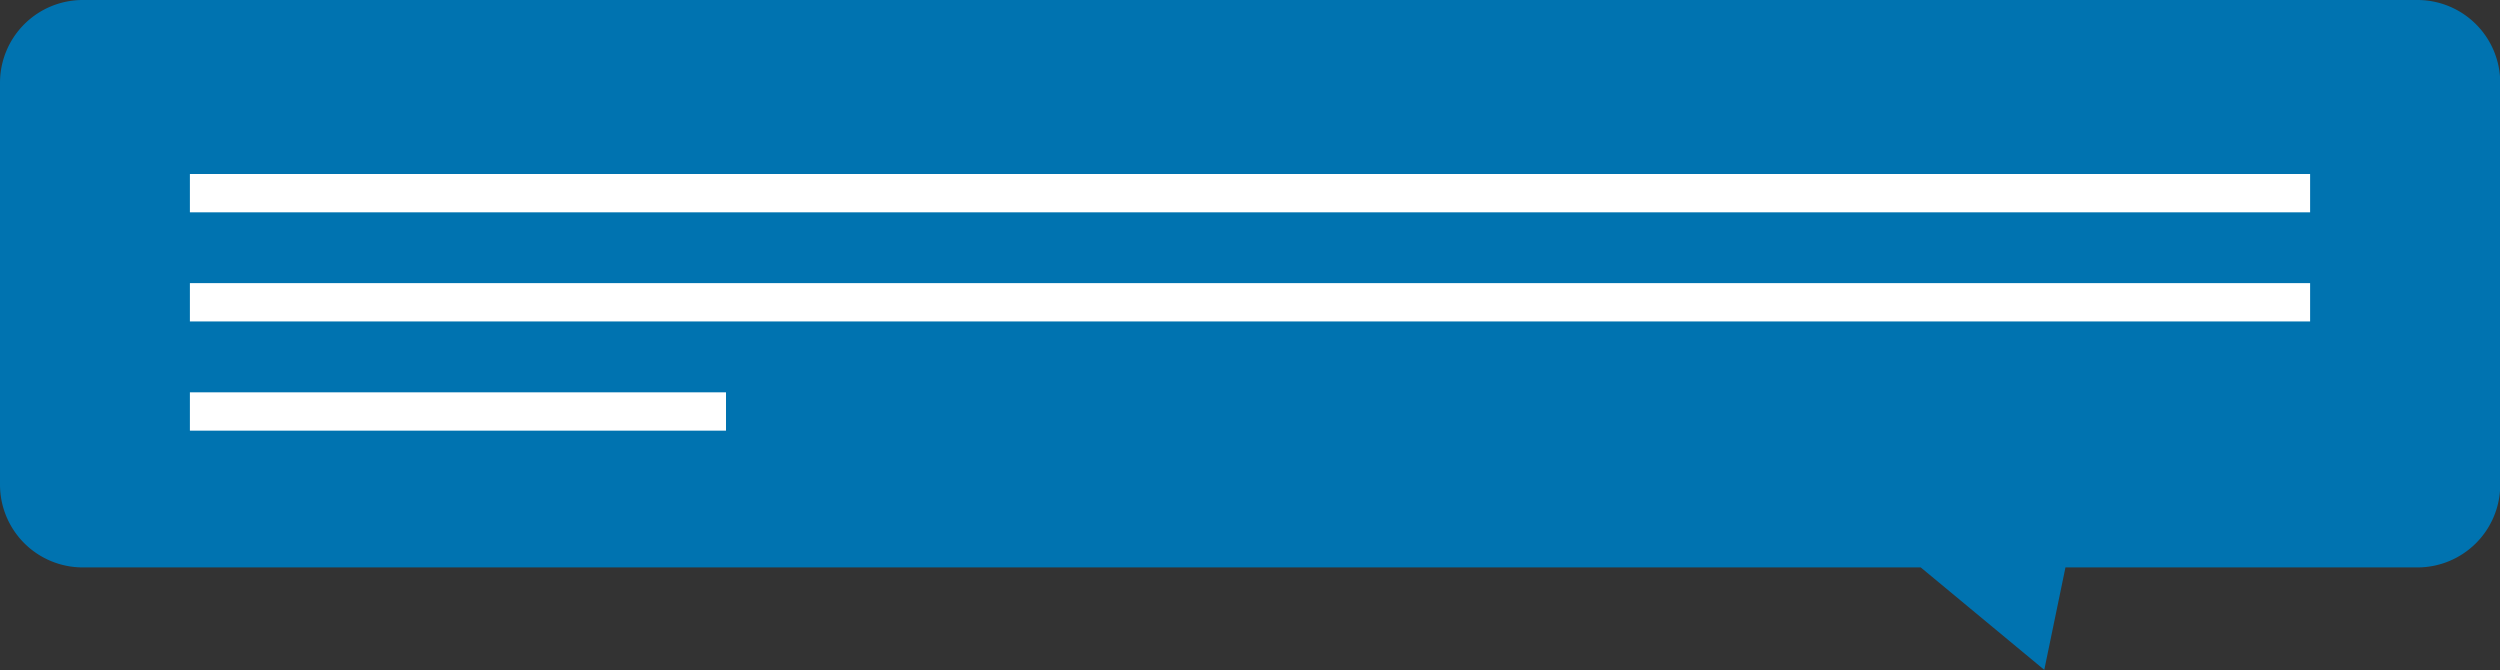
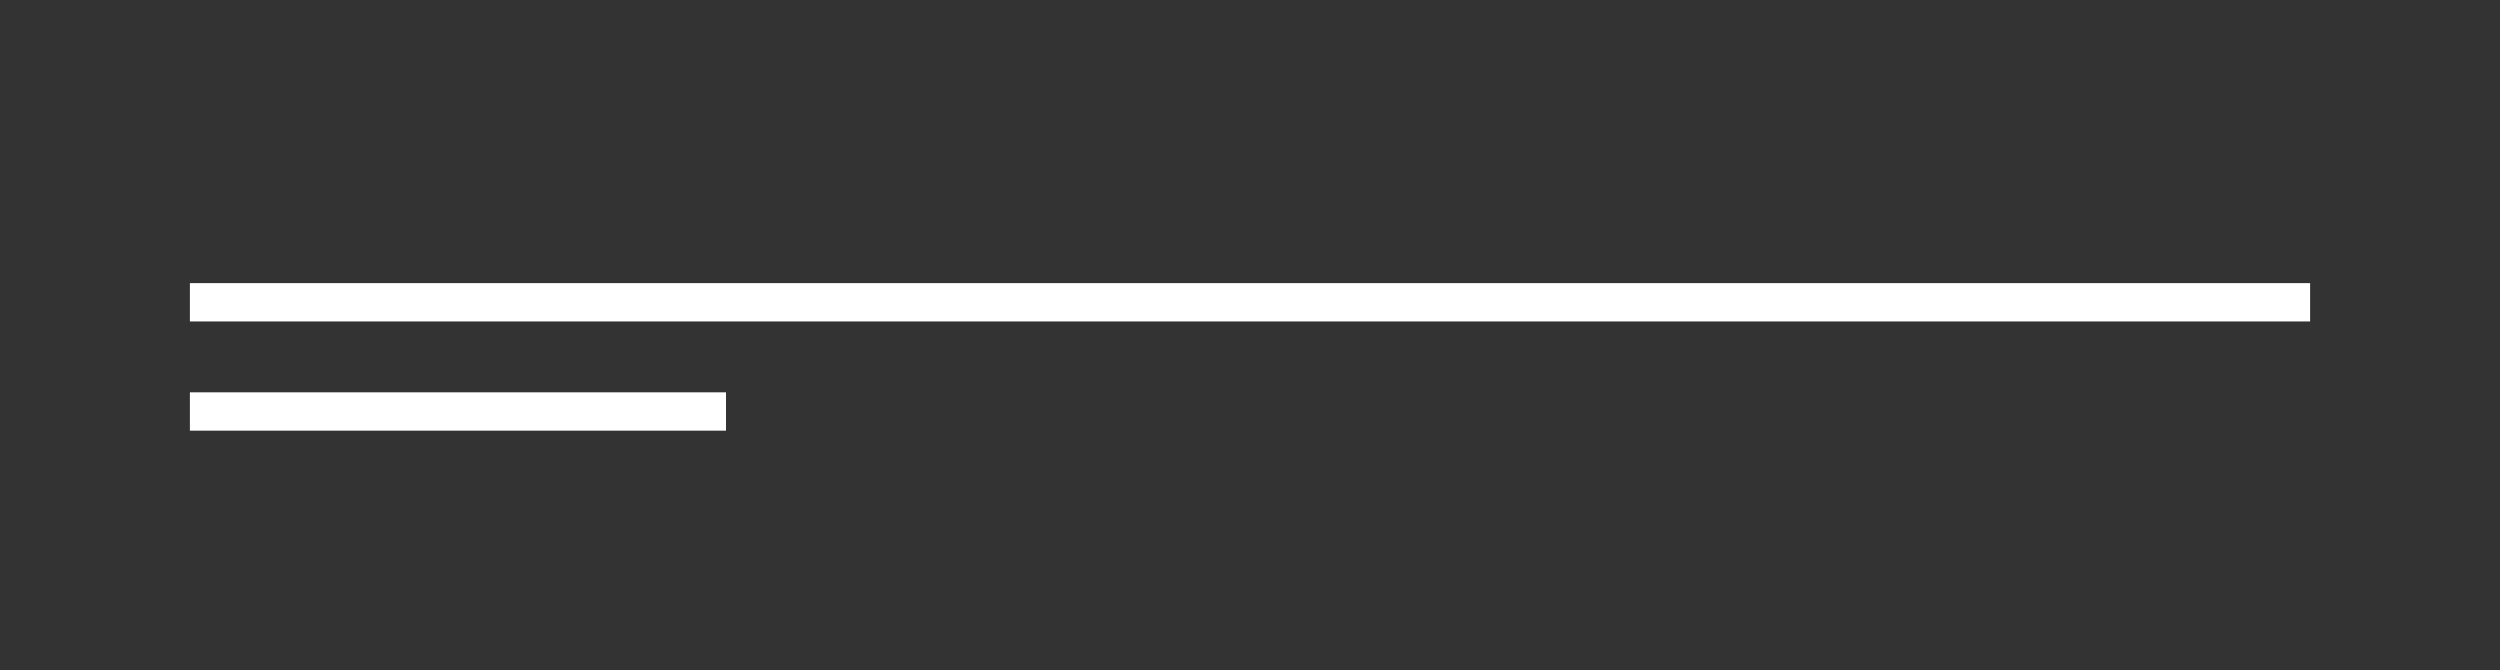
<svg xmlns="http://www.w3.org/2000/svg" height="86.02" viewBox="0 0 320.97 86.02" width="320.97">
  <rect x="0" y="0" width="320.97" height="86.02" fill="#333333" stroke="none" />
-   <path d="m310.37 72.85h-45.19l-2.72 13.15-15.86-13.15h-236a10.63 10.63 0 0 1 -10.6-10.6v-51.65a10.63 10.63 0 0 1 10.6-10.6h299.77a10.63 10.63 0 0 1 10.63 10.6v51.65a10.63 10.63 0 0 1 -10.63 10.6z" fill="#0073b0" />
  <g fill="#fff">
-     <path d="m24.38 22.34h272.21v4.92h-272.21z" />
    <path d="m24.38 36.35h272.21v4.92h-272.21z" />
    <path d="m24.38 50.37h68.83v4.92h-68.83z" />
  </g>
</svg>